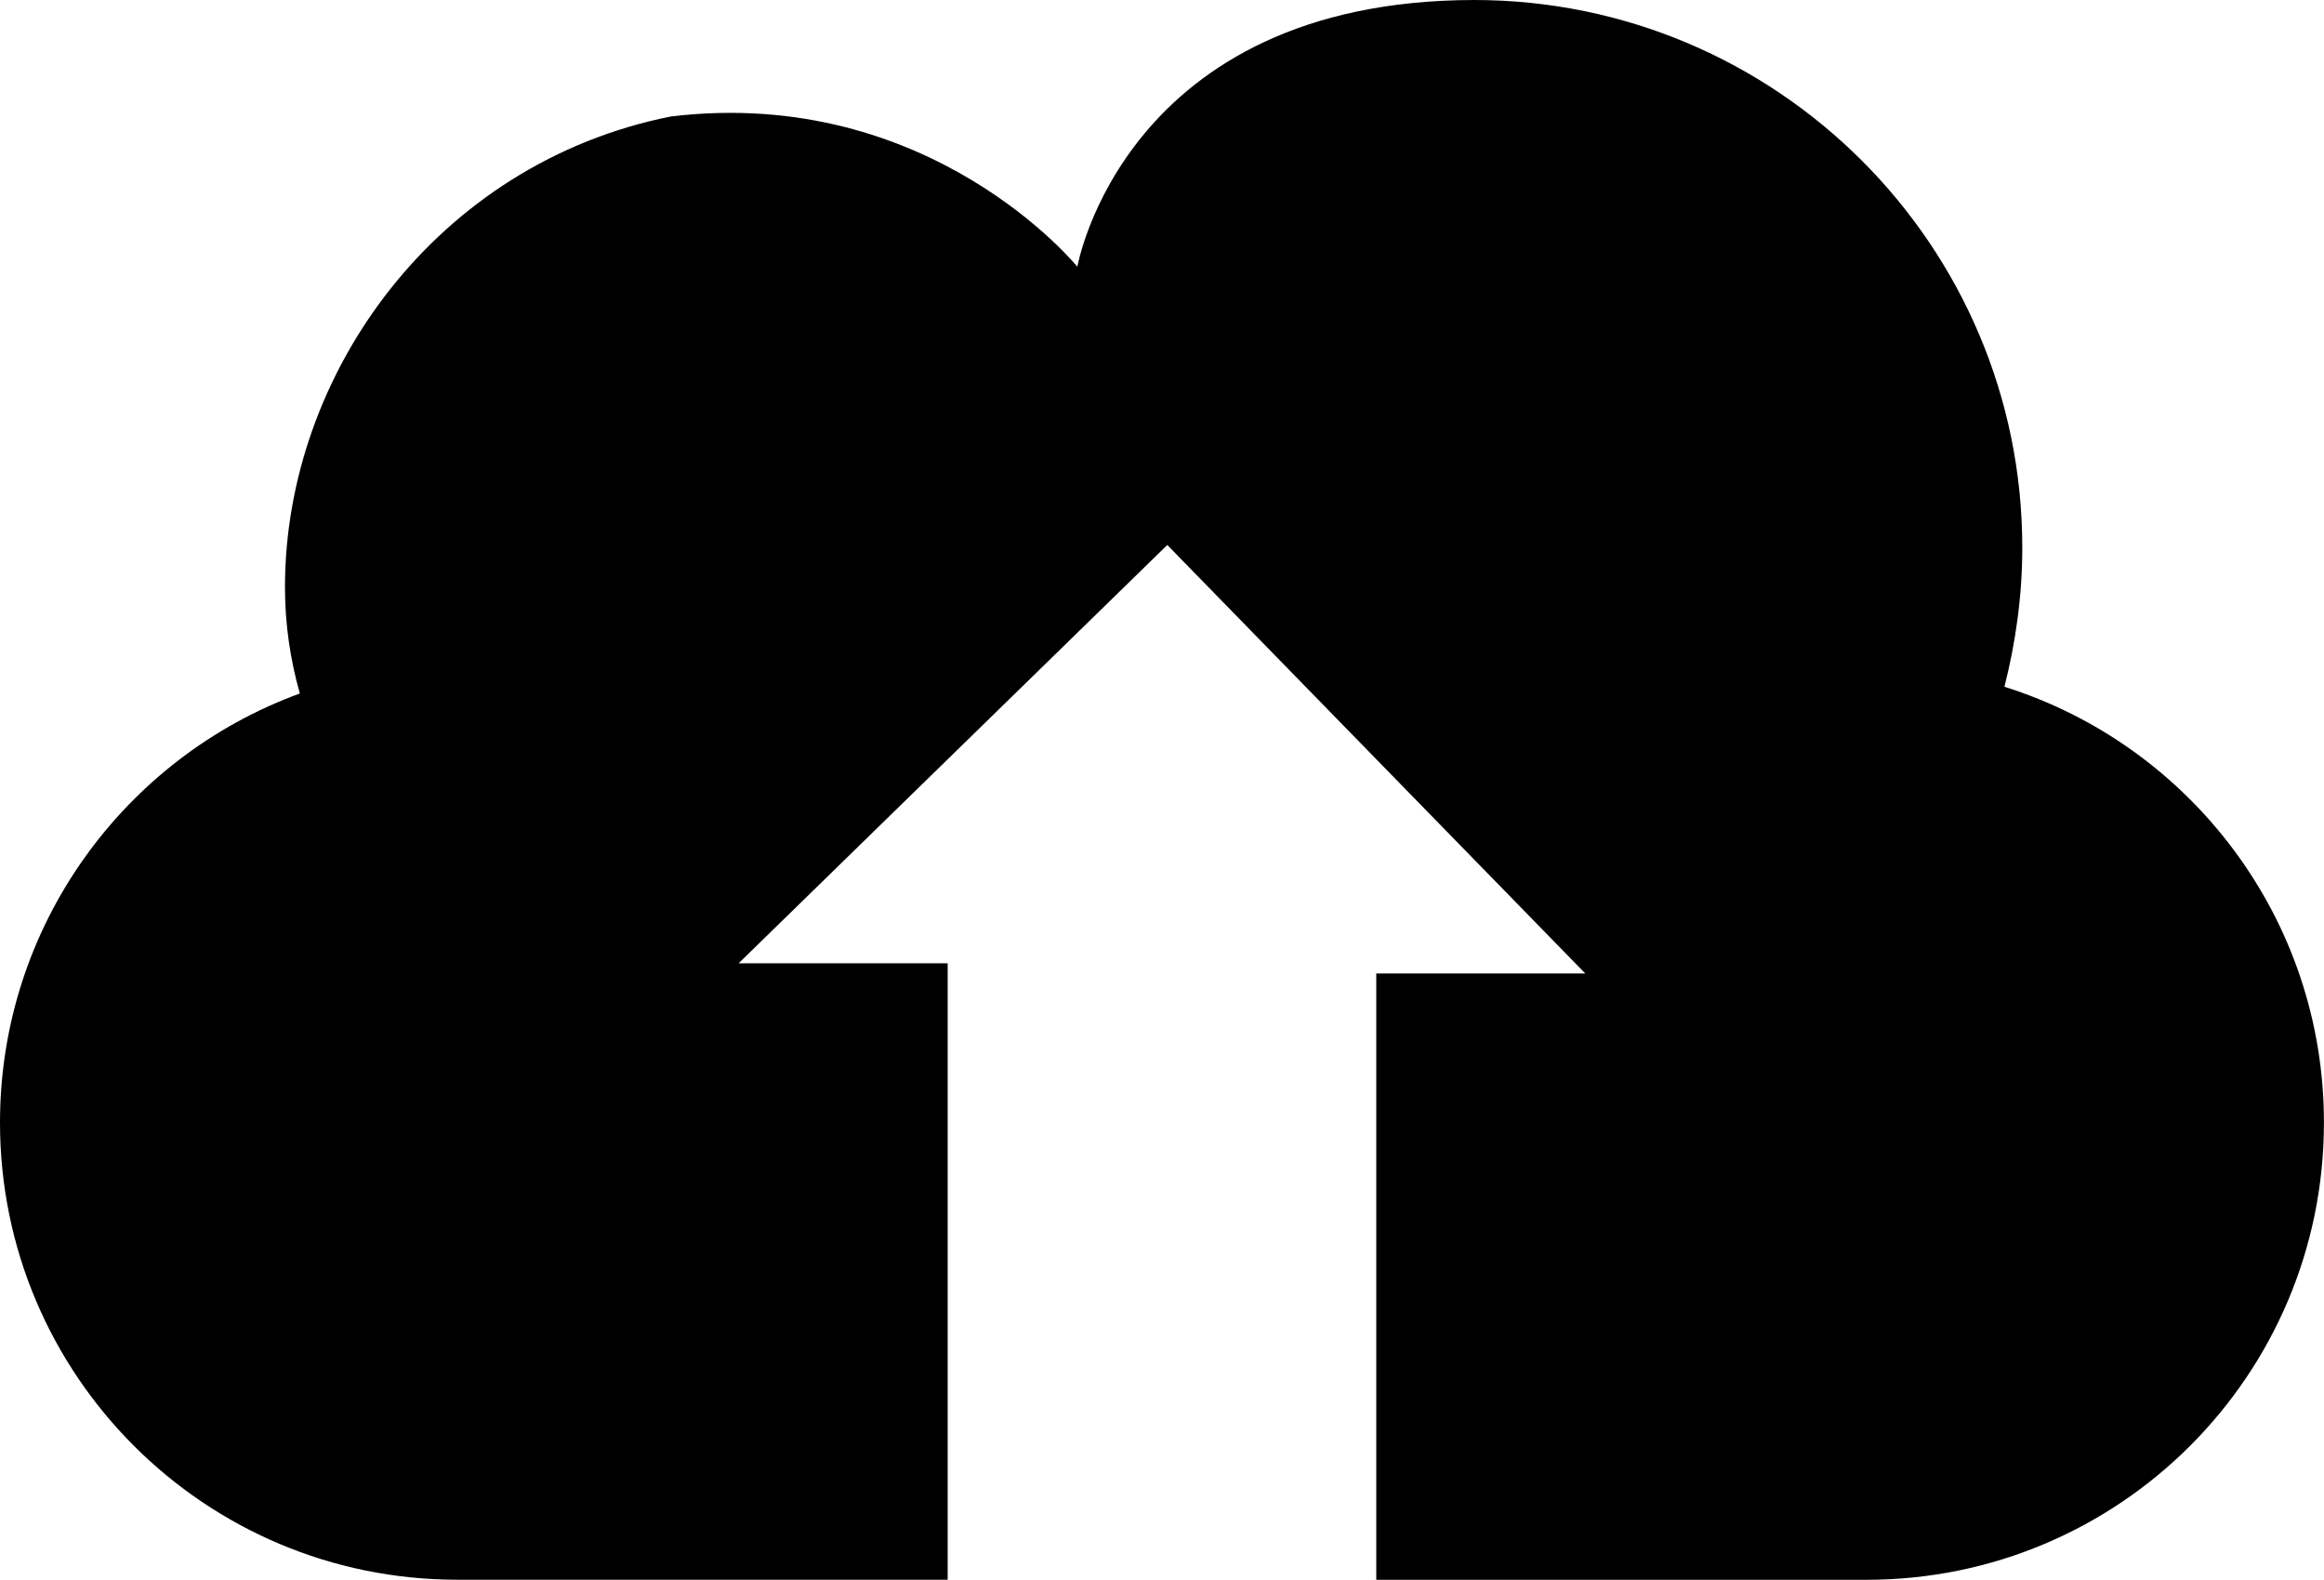
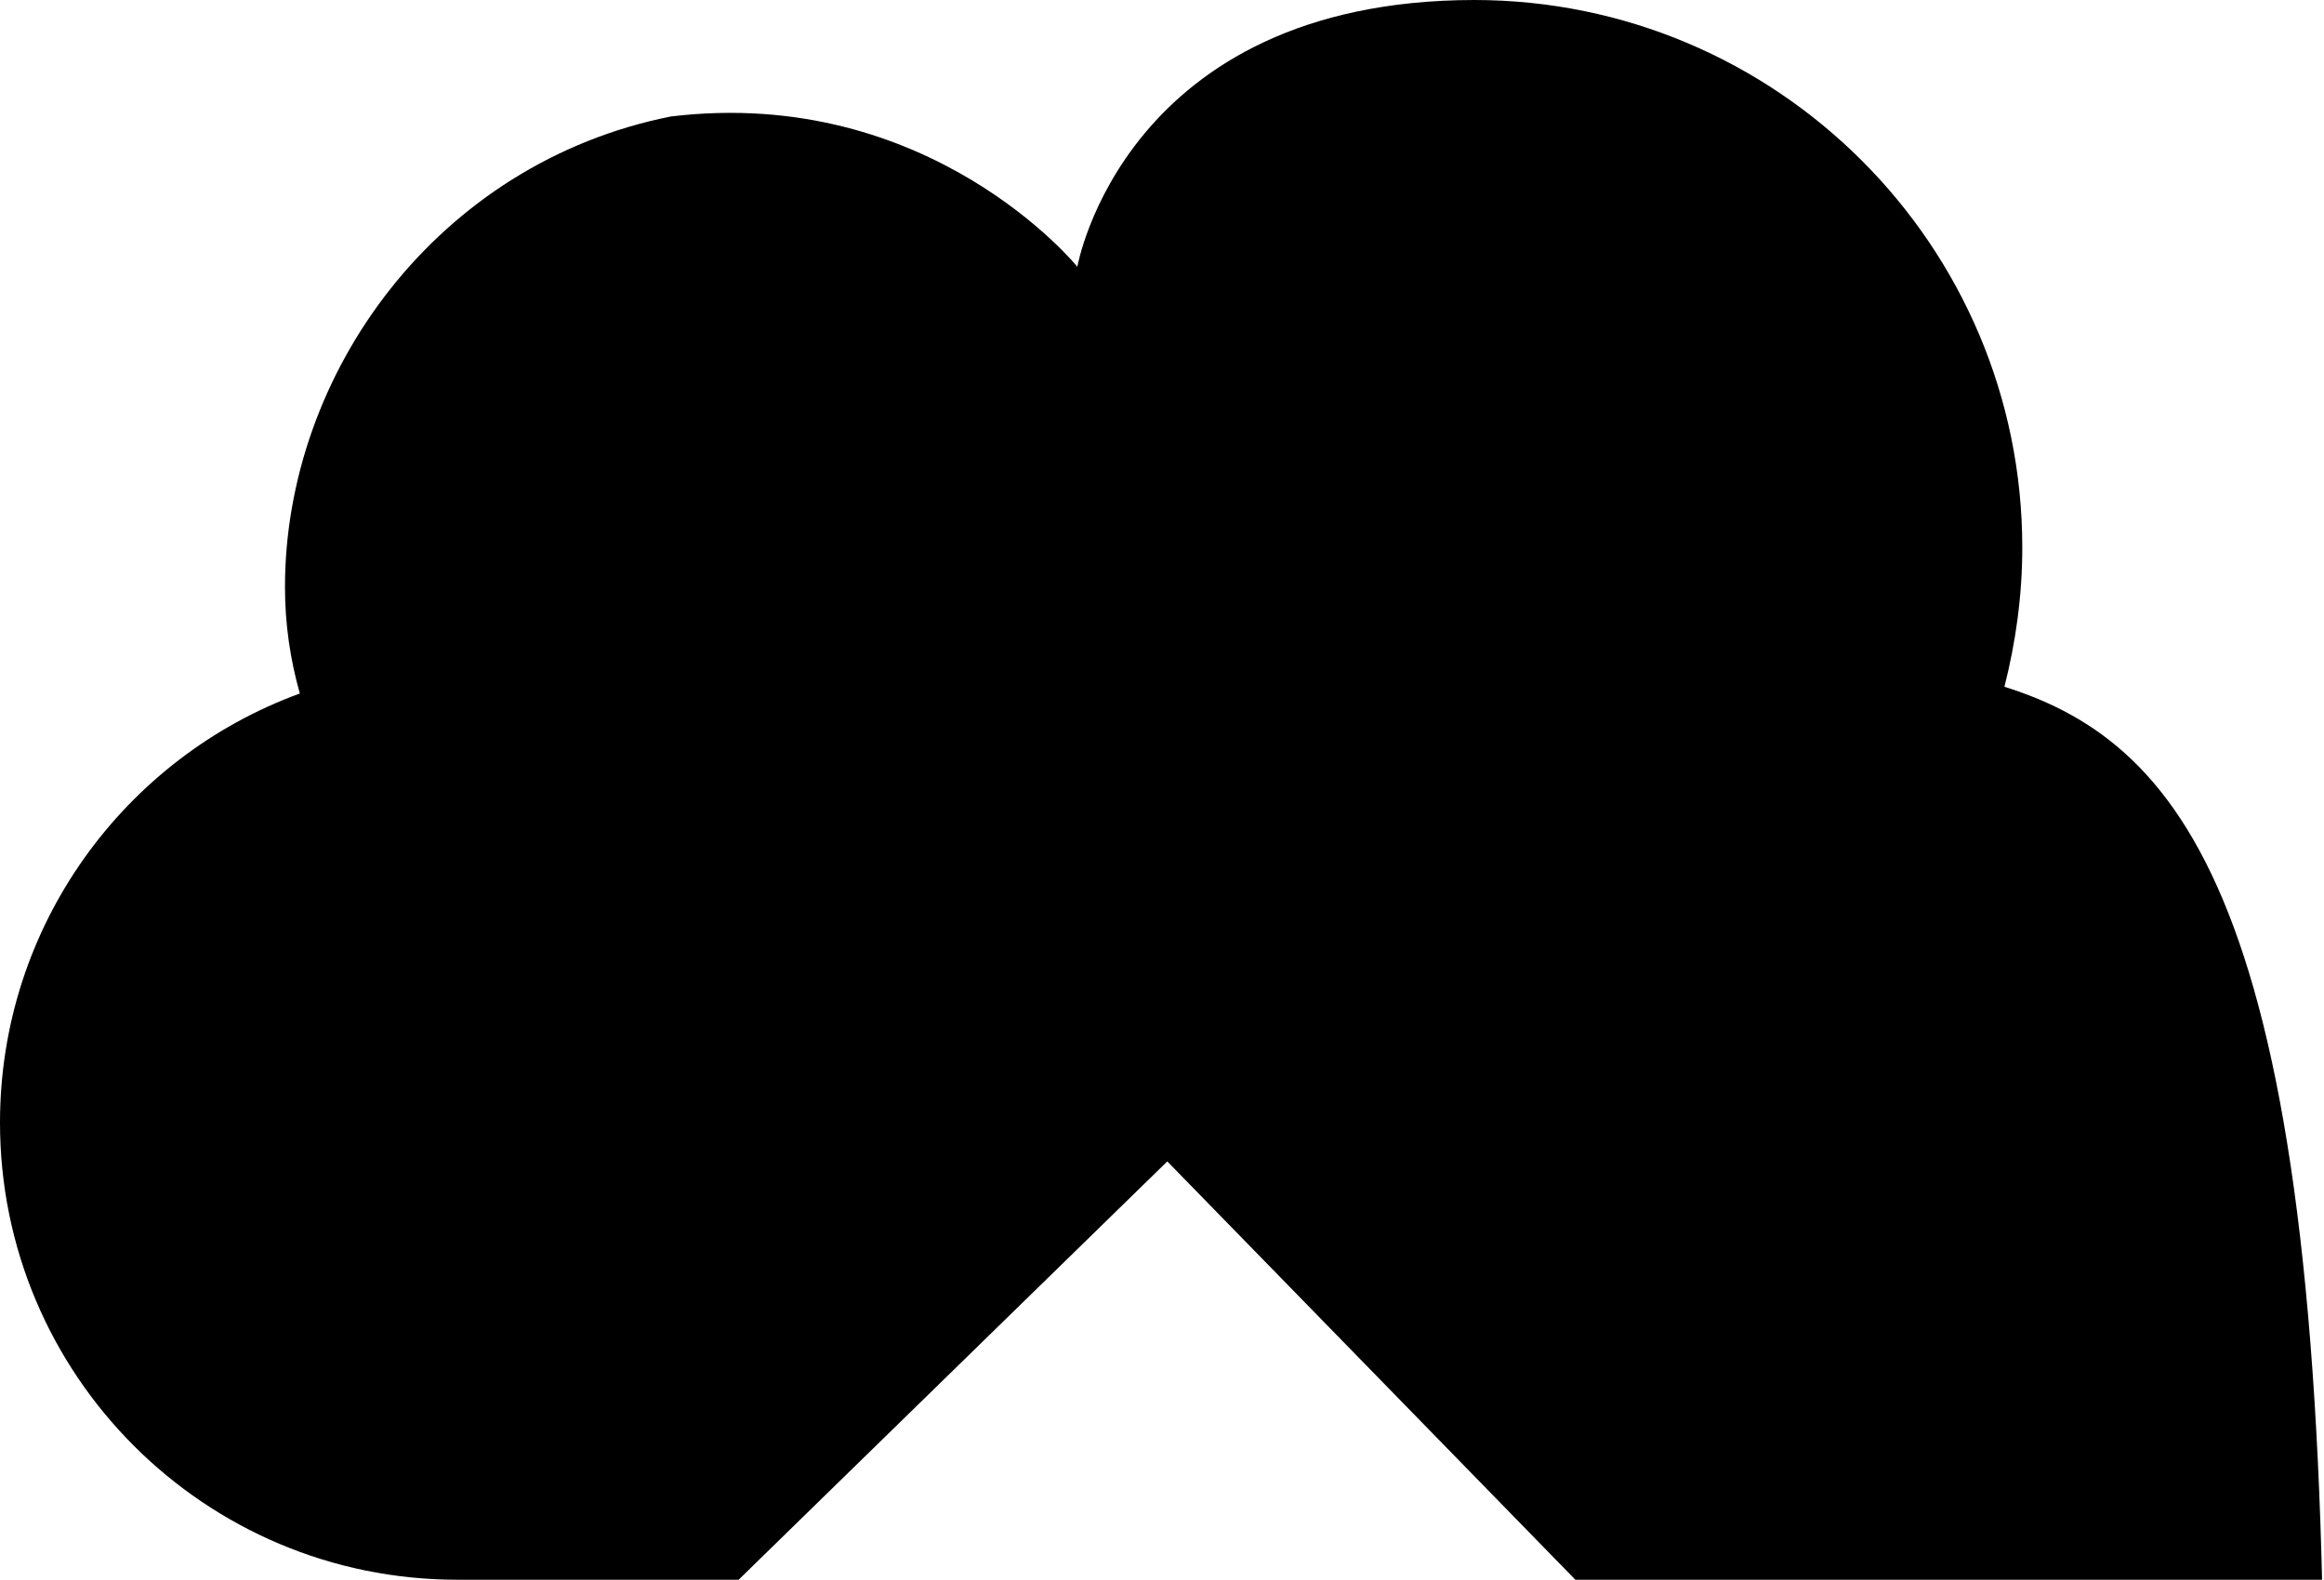
<svg xmlns="http://www.w3.org/2000/svg" version="1.1" id="Capa_1" x="0px" y="0px" width="35.809px" height="24.346px" viewBox="0 0 35.809 24.346" style="enable-background:new 0 0 35.809 24.346;" xml:space="preserve">
-   <path style="fill:#000000;" d="M30.885,10.584c0.174-0.686,0.275-1.404,0.275-2.145C31.16,3.779,27.375,0,22.713,0  C17.32,0.008,16.6,4.111,16.6,4.111s-2.266-2.797-6.262-2.316C6.74,2.512,4.391,5.748,4.391,9.049c0,0.568,0.08,1.111,0.229,1.639  C1.922,11.672,0,14.266,0,17.301c0,3.891,3.154,7.045,7.047,7.045h7.555v-9.5h-3.221l6.605-6.447l6.441,6.604h-3.221v9.344h7.553  c3.896,0,7.049-3.154,7.049-7.045C35.809,14.146,33.736,11.48,30.885,10.584z" />
+   <path style="fill:#000000;" d="M30.885,10.584c0.174-0.686,0.275-1.404,0.275-2.145C31.16,3.779,27.375,0,22.713,0  C17.32,0.008,16.6,4.111,16.6,4.111s-2.266-2.797-6.262-2.316C6.74,2.512,4.391,5.748,4.391,9.049c0,0.568,0.08,1.111,0.229,1.639  C1.922,11.672,0,14.266,0,17.301c0,3.891,3.154,7.045,7.047,7.045h7.555h-3.221l6.605-6.447l6.441,6.604h-3.221v9.344h7.553  c3.896,0,7.049-3.154,7.049-7.045C35.809,14.146,33.736,11.48,30.885,10.584z" />
  <g>
</g>
  <g>
</g>
  <g>
</g>
  <g>
</g>
  <g>
</g>
  <g>
</g>
  <g>
</g>
  <g>
</g>
  <g>
</g>
  <g>
</g>
  <g>
</g>
  <g>
</g>
  <g>
</g>
  <g>
</g>
  <g>
</g>
</svg>